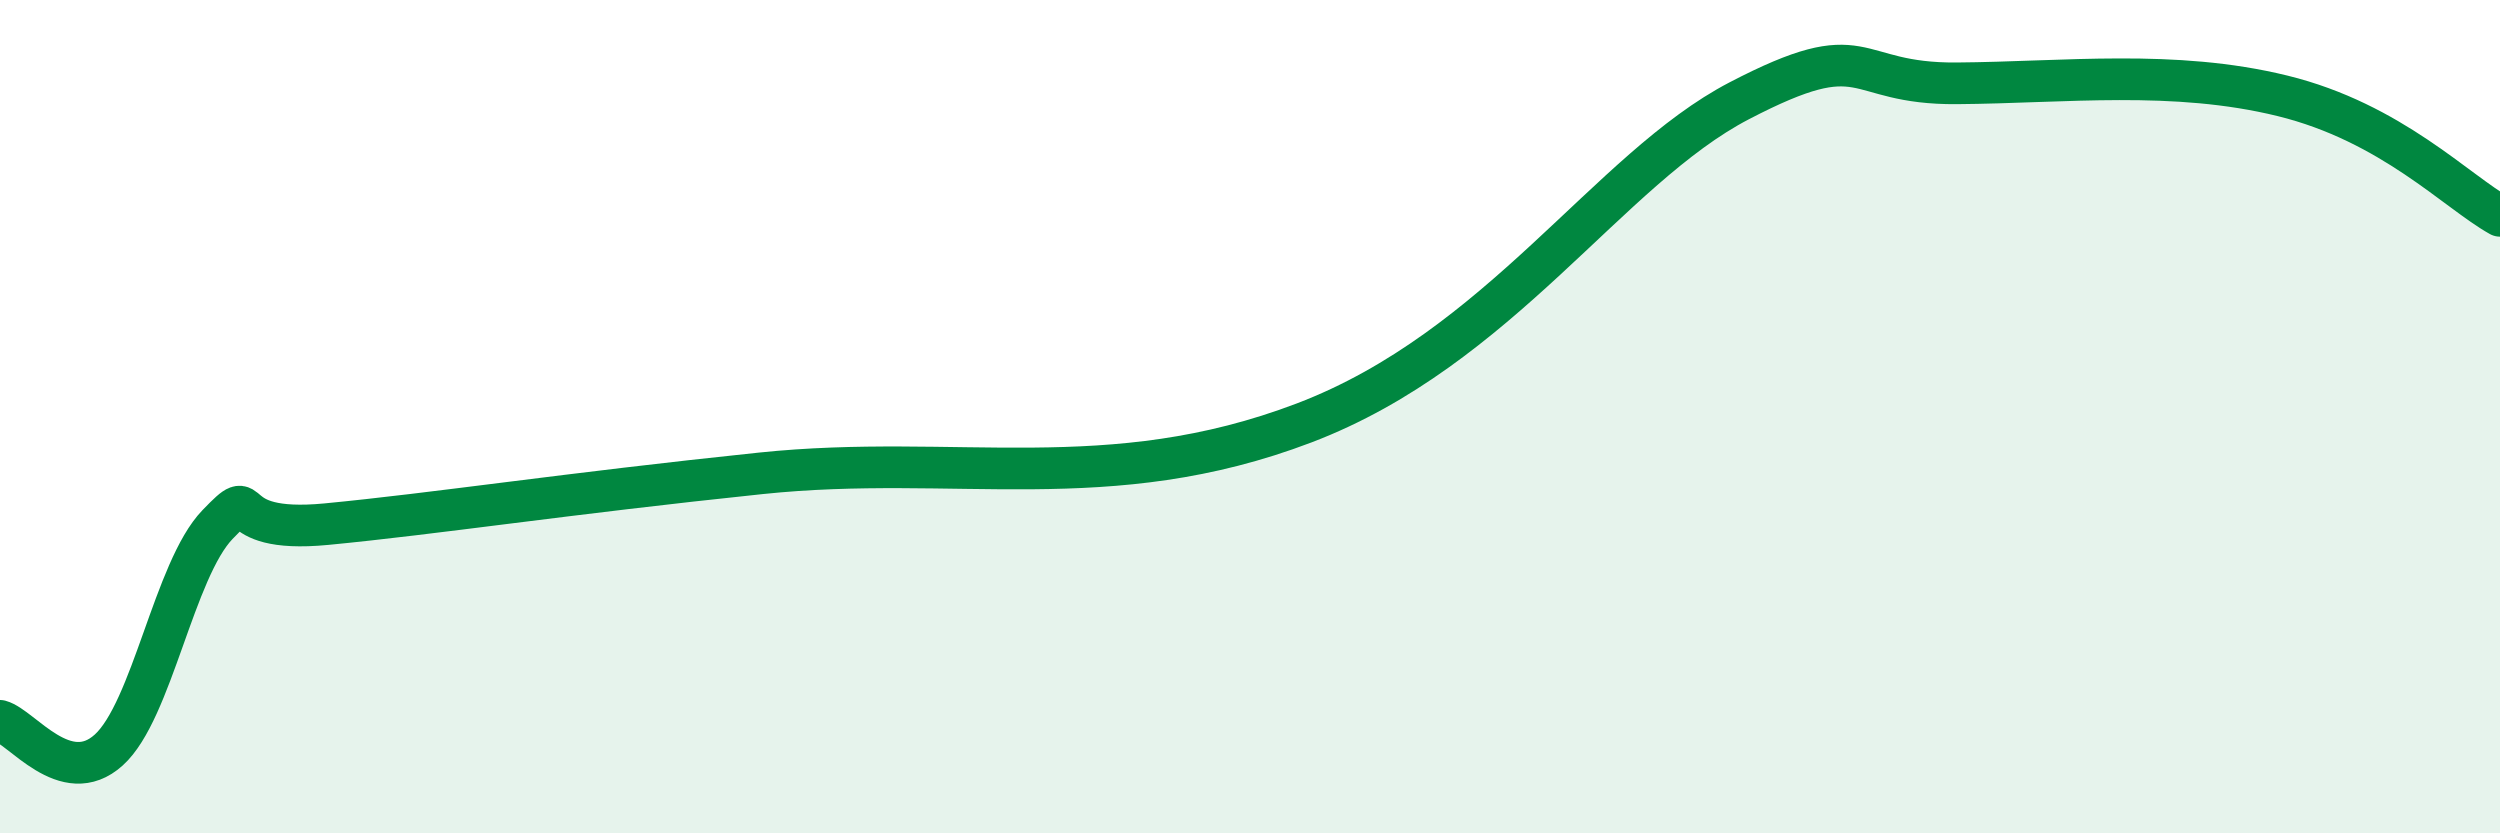
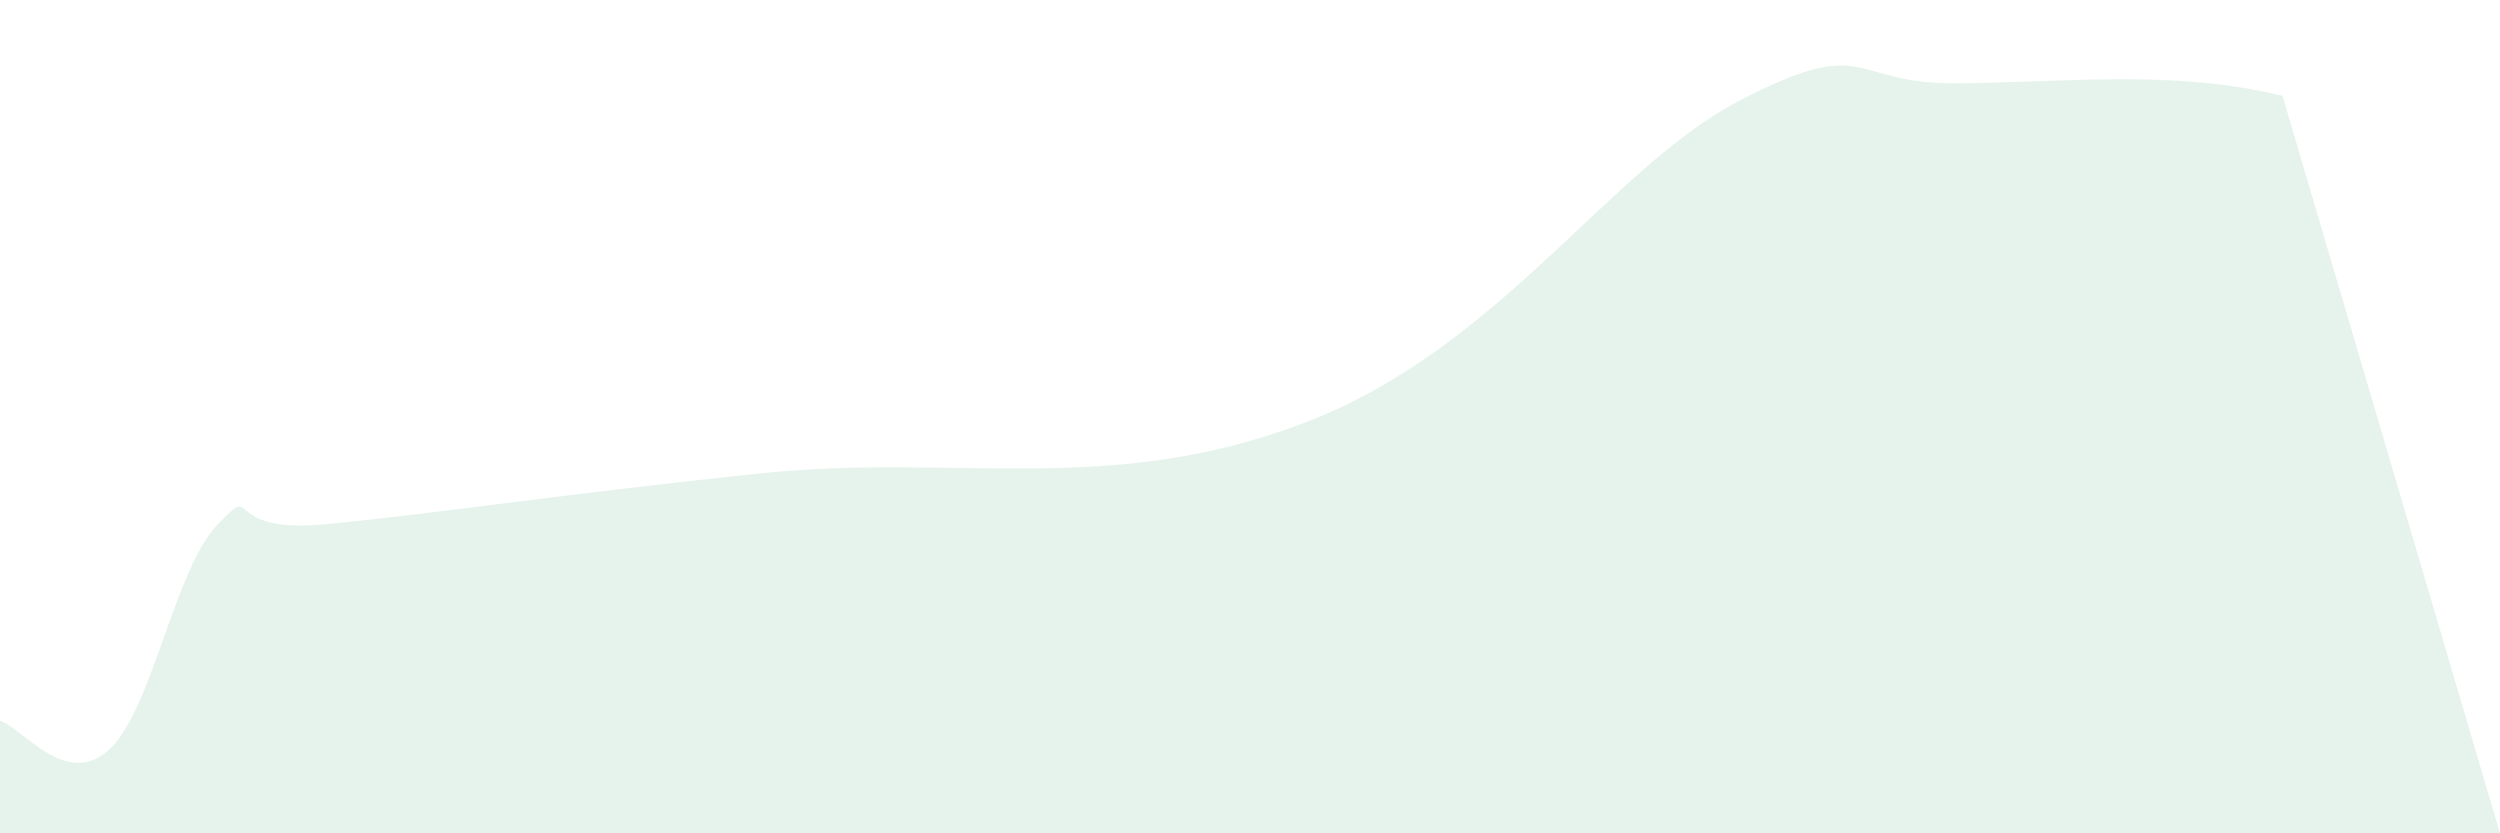
<svg xmlns="http://www.w3.org/2000/svg" width="60" height="20" viewBox="0 0 60 20">
-   <path d="M 0,17.3 C 0.52,17.44 1.57,18.94 2.61,18 C 3.65,17.06 4.18,13.67 5.22,12.59 C 6.26,11.51 5.22,12.83 7.83,12.58 C 10.44,12.33 13.57,11.85 18.26,11.36 C 22.95,10.87 26.6,11.94 31.3,10.15 C 36,8.36 38.61,4.05 41.74,2.42 C 44.87,0.79 44.35,2.02 46.96,2 C 49.57,1.98 52.17,1.66 54.78,2.3 C 57.39,2.94 58.96,4.6 60,5.18L60 20L0 20Z" fill="#008740" opacity="0.1" stroke-linecap="round" stroke-linejoin="round" />
-   <path d="M 0,17.3 C 0.52,17.44 1.57,18.94 2.61,18 C 3.65,17.06 4.18,13.67 5.22,12.59 C 6.26,11.51 5.22,12.83 7.83,12.58 C 10.44,12.33 13.57,11.85 18.26,11.36 C 22.95,10.87 26.6,11.94 31.3,10.15 C 36,8.36 38.61,4.05 41.74,2.42 C 44.87,0.79 44.35,2.02 46.96,2 C 49.57,1.98 52.17,1.66 54.78,2.3 C 57.39,2.94 58.96,4.6 60,5.18" stroke="#008740" stroke-width="1" fill="none" stroke-linecap="round" stroke-linejoin="round" />
+   <path d="M 0,17.3 C 0.52,17.44 1.57,18.94 2.61,18 C 3.65,17.06 4.18,13.67 5.22,12.59 C 6.26,11.51 5.22,12.83 7.83,12.58 C 10.44,12.33 13.57,11.85 18.26,11.36 C 22.95,10.87 26.6,11.94 31.3,10.15 C 36,8.36 38.61,4.05 41.74,2.42 C 44.87,0.79 44.35,2.02 46.96,2 C 49.57,1.98 52.17,1.66 54.78,2.3 L60 20L0 20Z" fill="#008740" opacity="0.1" stroke-linecap="round" stroke-linejoin="round" />
</svg>